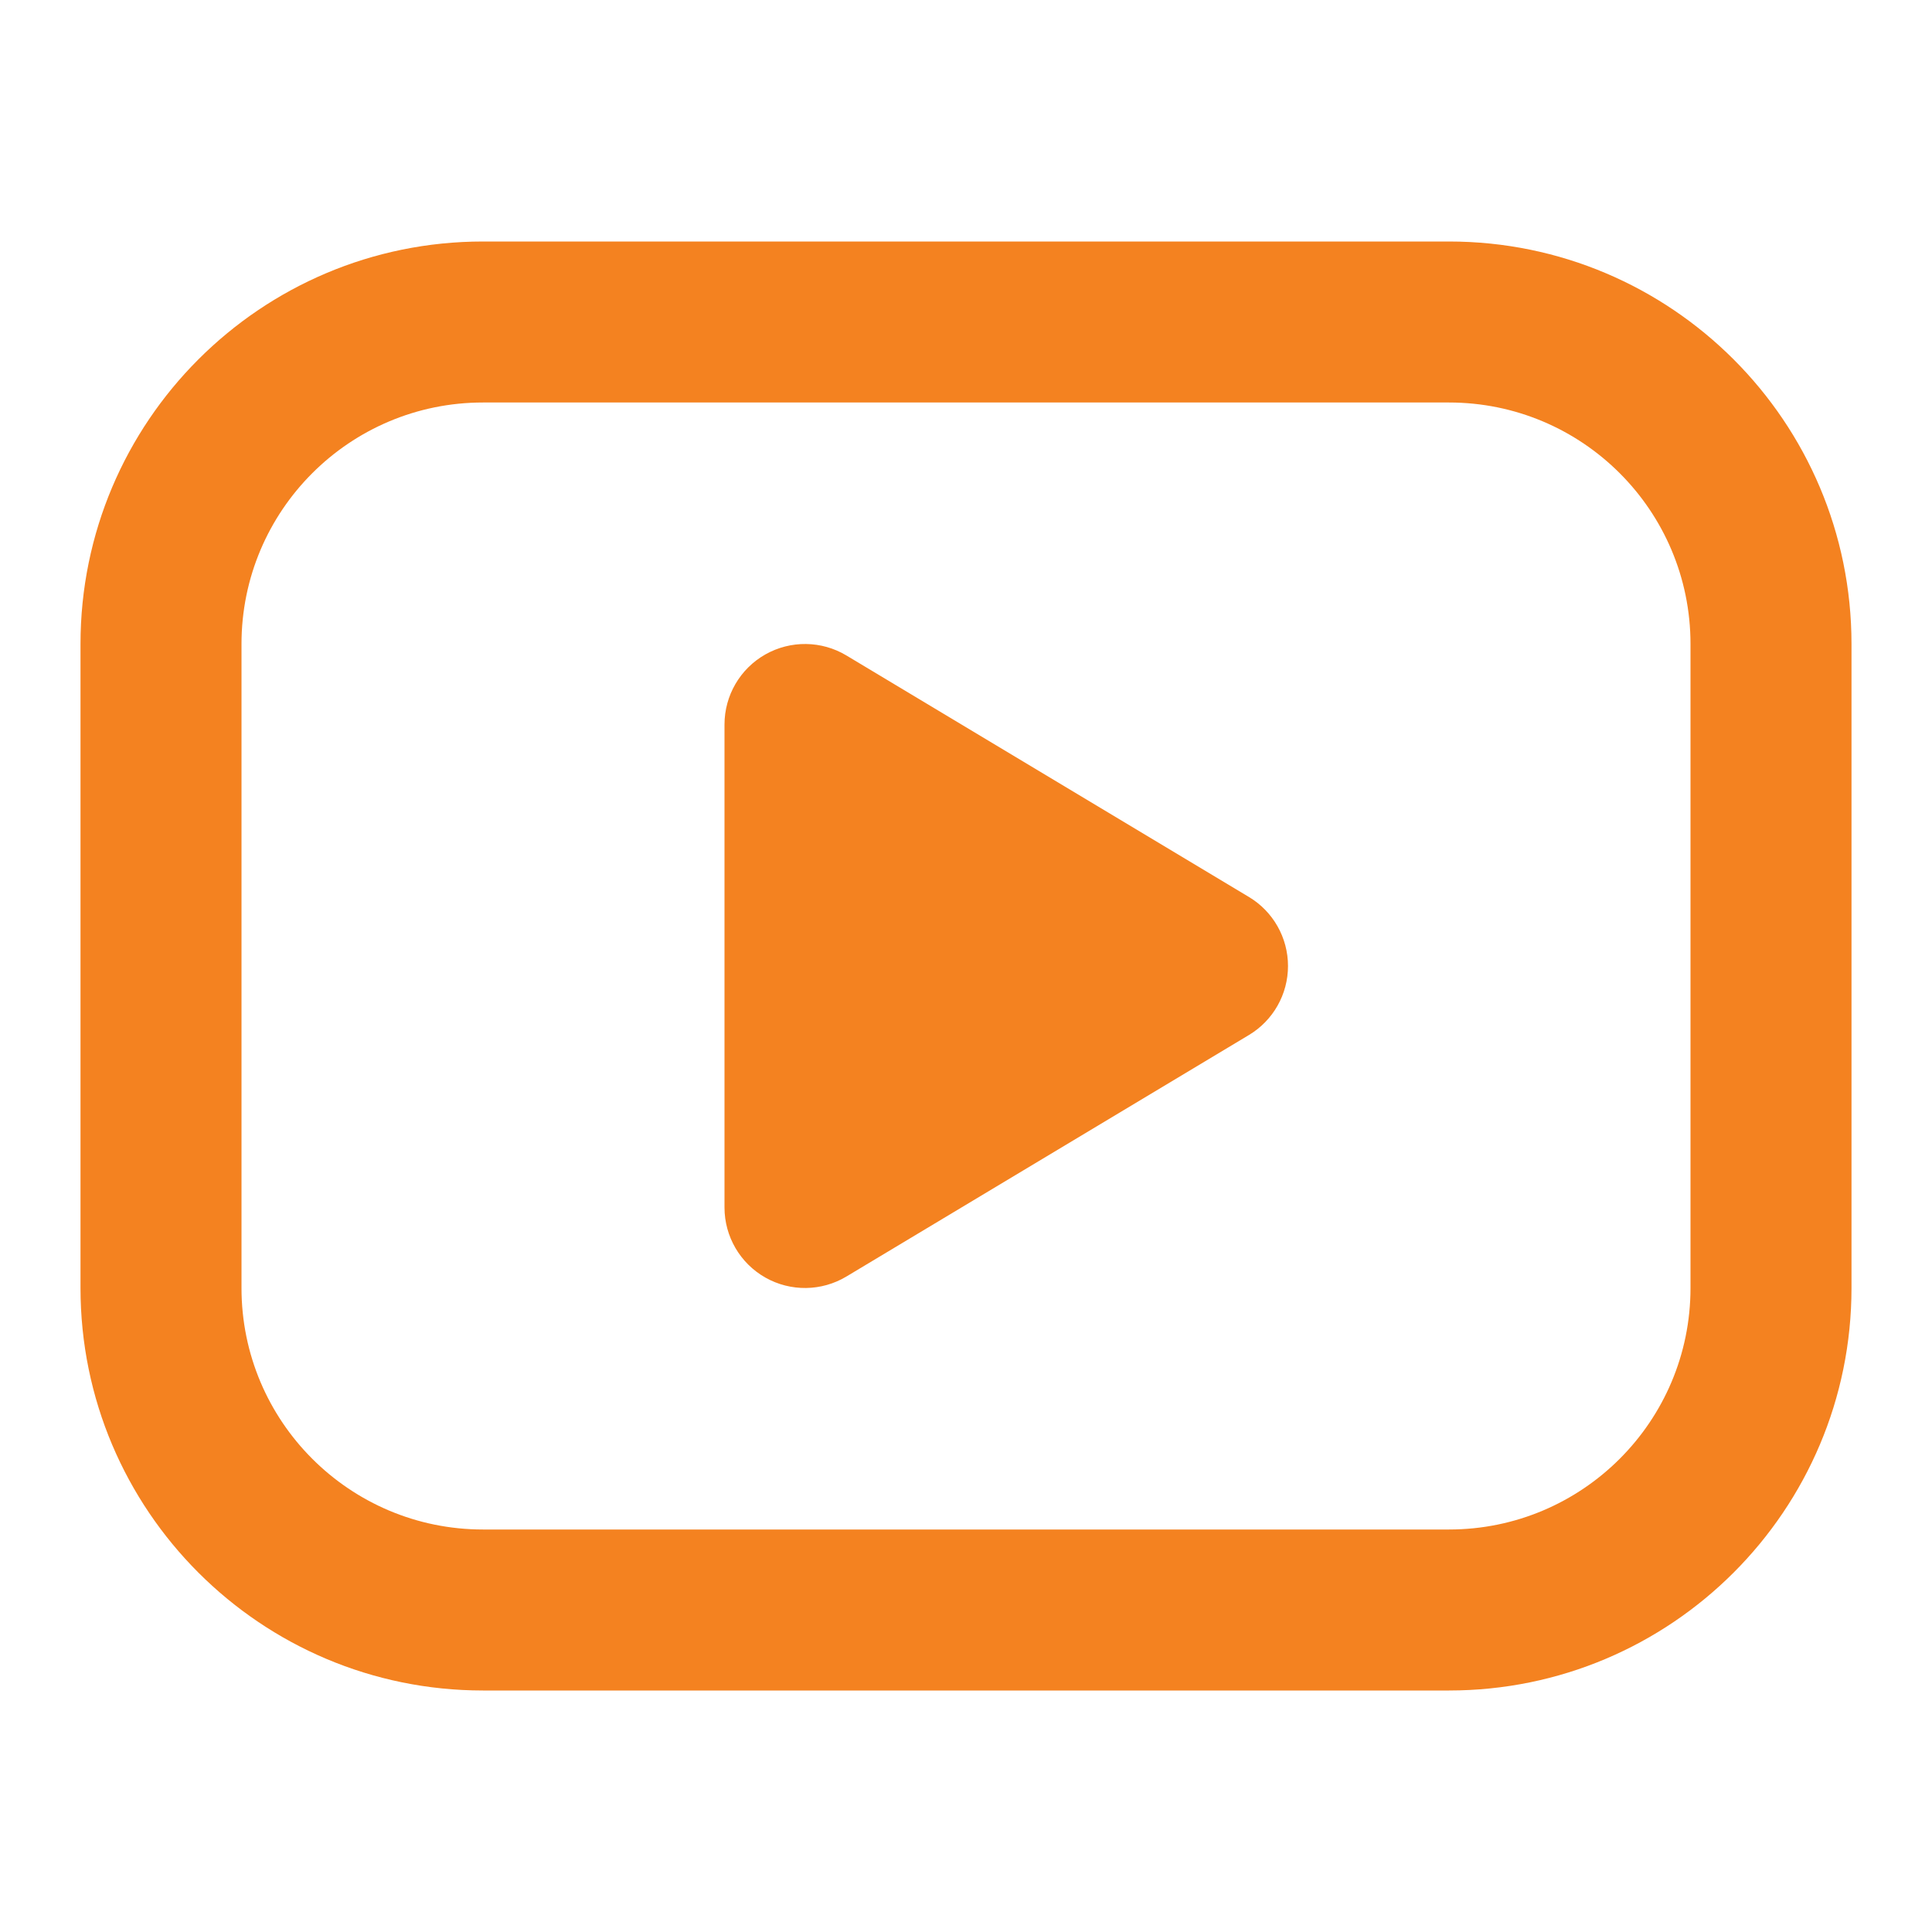
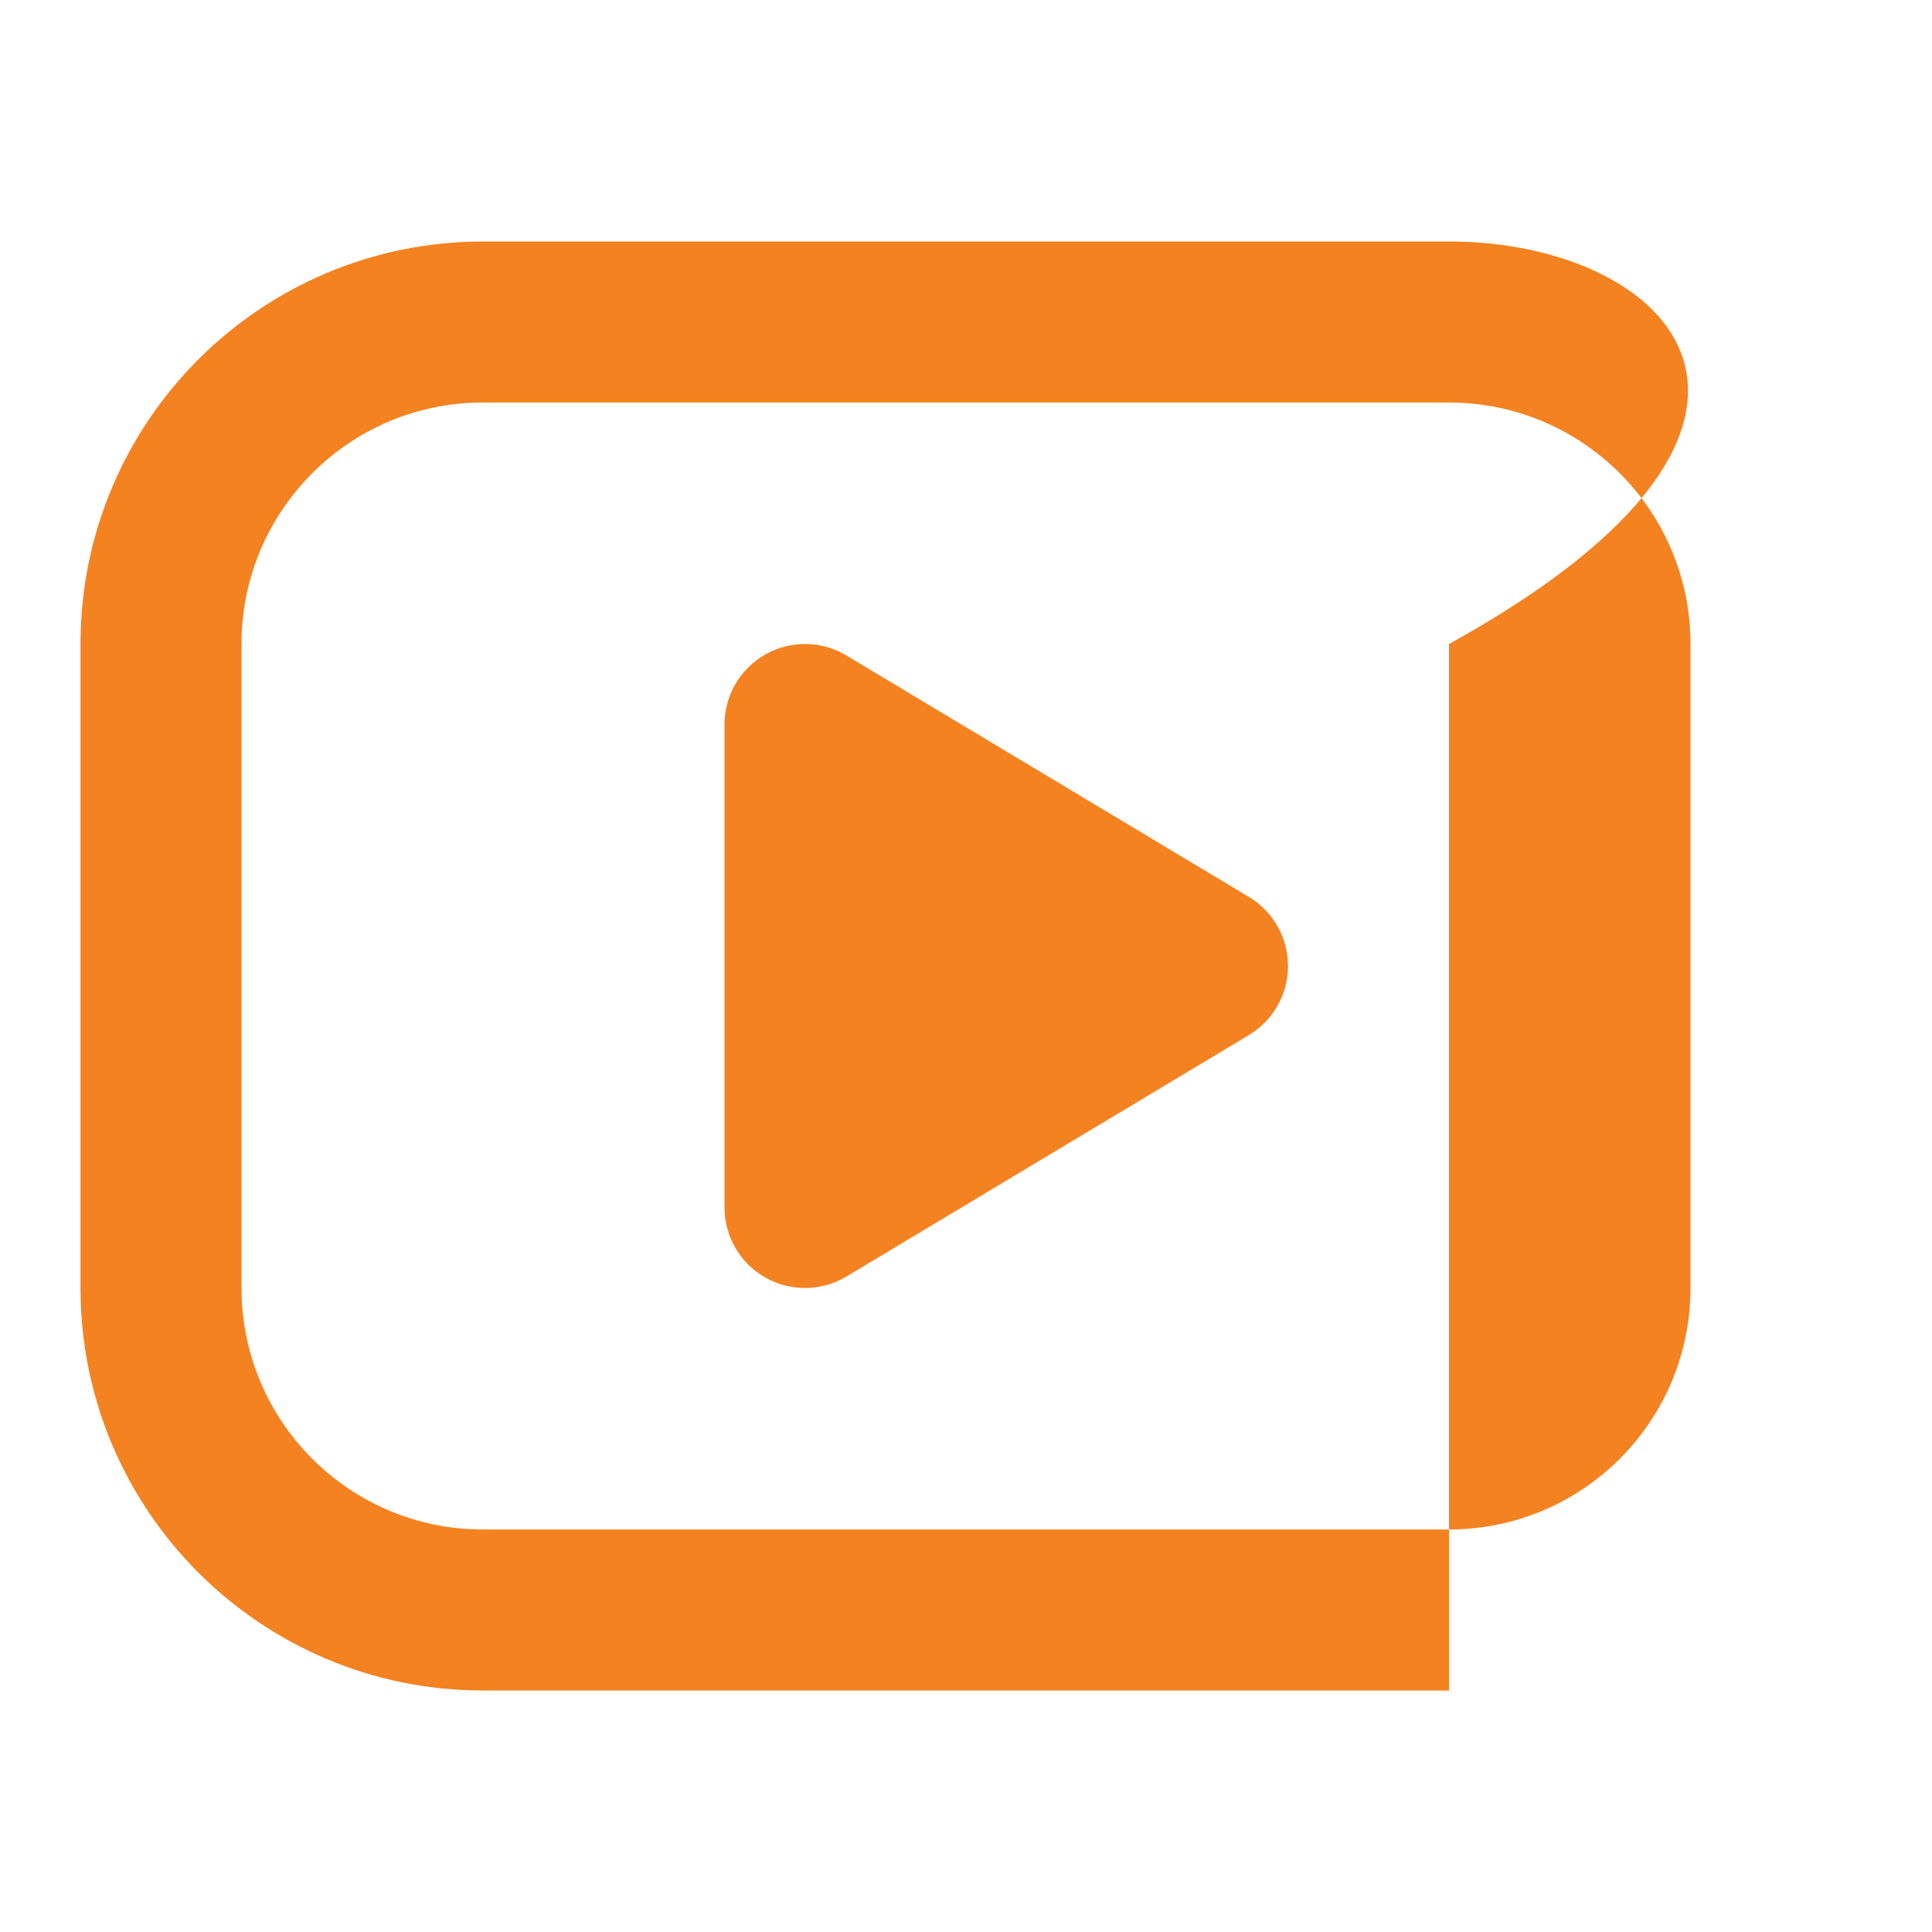
<svg xmlns="http://www.w3.org/2000/svg" width="120" height="120" viewBox="0 0 120 120" fill="none">
-   <path fill-rule="evenodd" clip-rule="evenodd" d="M15 40C15 31.716 21.716 25 30 25H90C98.284 25 105 31.716 105 40V80C105 88.284 98.284 95 90 95H30C21.716 95 15 88.284 15 80V40ZM30 15C16.193 15 5 26.193 5 40V80C5 93.807 16.193 105 30 105H90C103.807 105 115 93.807 115 80V40C115 26.193 103.807 15 90 15H30ZM52.572 40.712C51.028 39.786 49.104 39.761 47.536 40.649C45.969 41.536 45 43.199 45 45V75C45 76.801 45.969 78.463 47.536 79.351C49.104 80.239 51.028 80.214 52.572 79.287L77.573 64.287C79.079 63.384 80 61.756 80 60C80 58.244 79.079 56.616 77.573 55.712L52.572 40.712Z" fill="#F48220" />
+   <path fill-rule="evenodd" clip-rule="evenodd" d="M15 40C15 31.716 21.716 25 30 25H90C98.284 25 105 31.716 105 40V80C105 88.284 98.284 95 90 95H30C21.716 95 15 88.284 15 80V40ZM30 15C16.193 15 5 26.193 5 40V80C5 93.807 16.193 105 30 105H90V40C115 26.193 103.807 15 90 15H30ZM52.572 40.712C51.028 39.786 49.104 39.761 47.536 40.649C45.969 41.536 45 43.199 45 45V75C45 76.801 45.969 78.463 47.536 79.351C49.104 80.239 51.028 80.214 52.572 79.287L77.573 64.287C79.079 63.384 80 61.756 80 60C80 58.244 79.079 56.616 77.573 55.712L52.572 40.712Z" fill="#F48220" />
</svg>